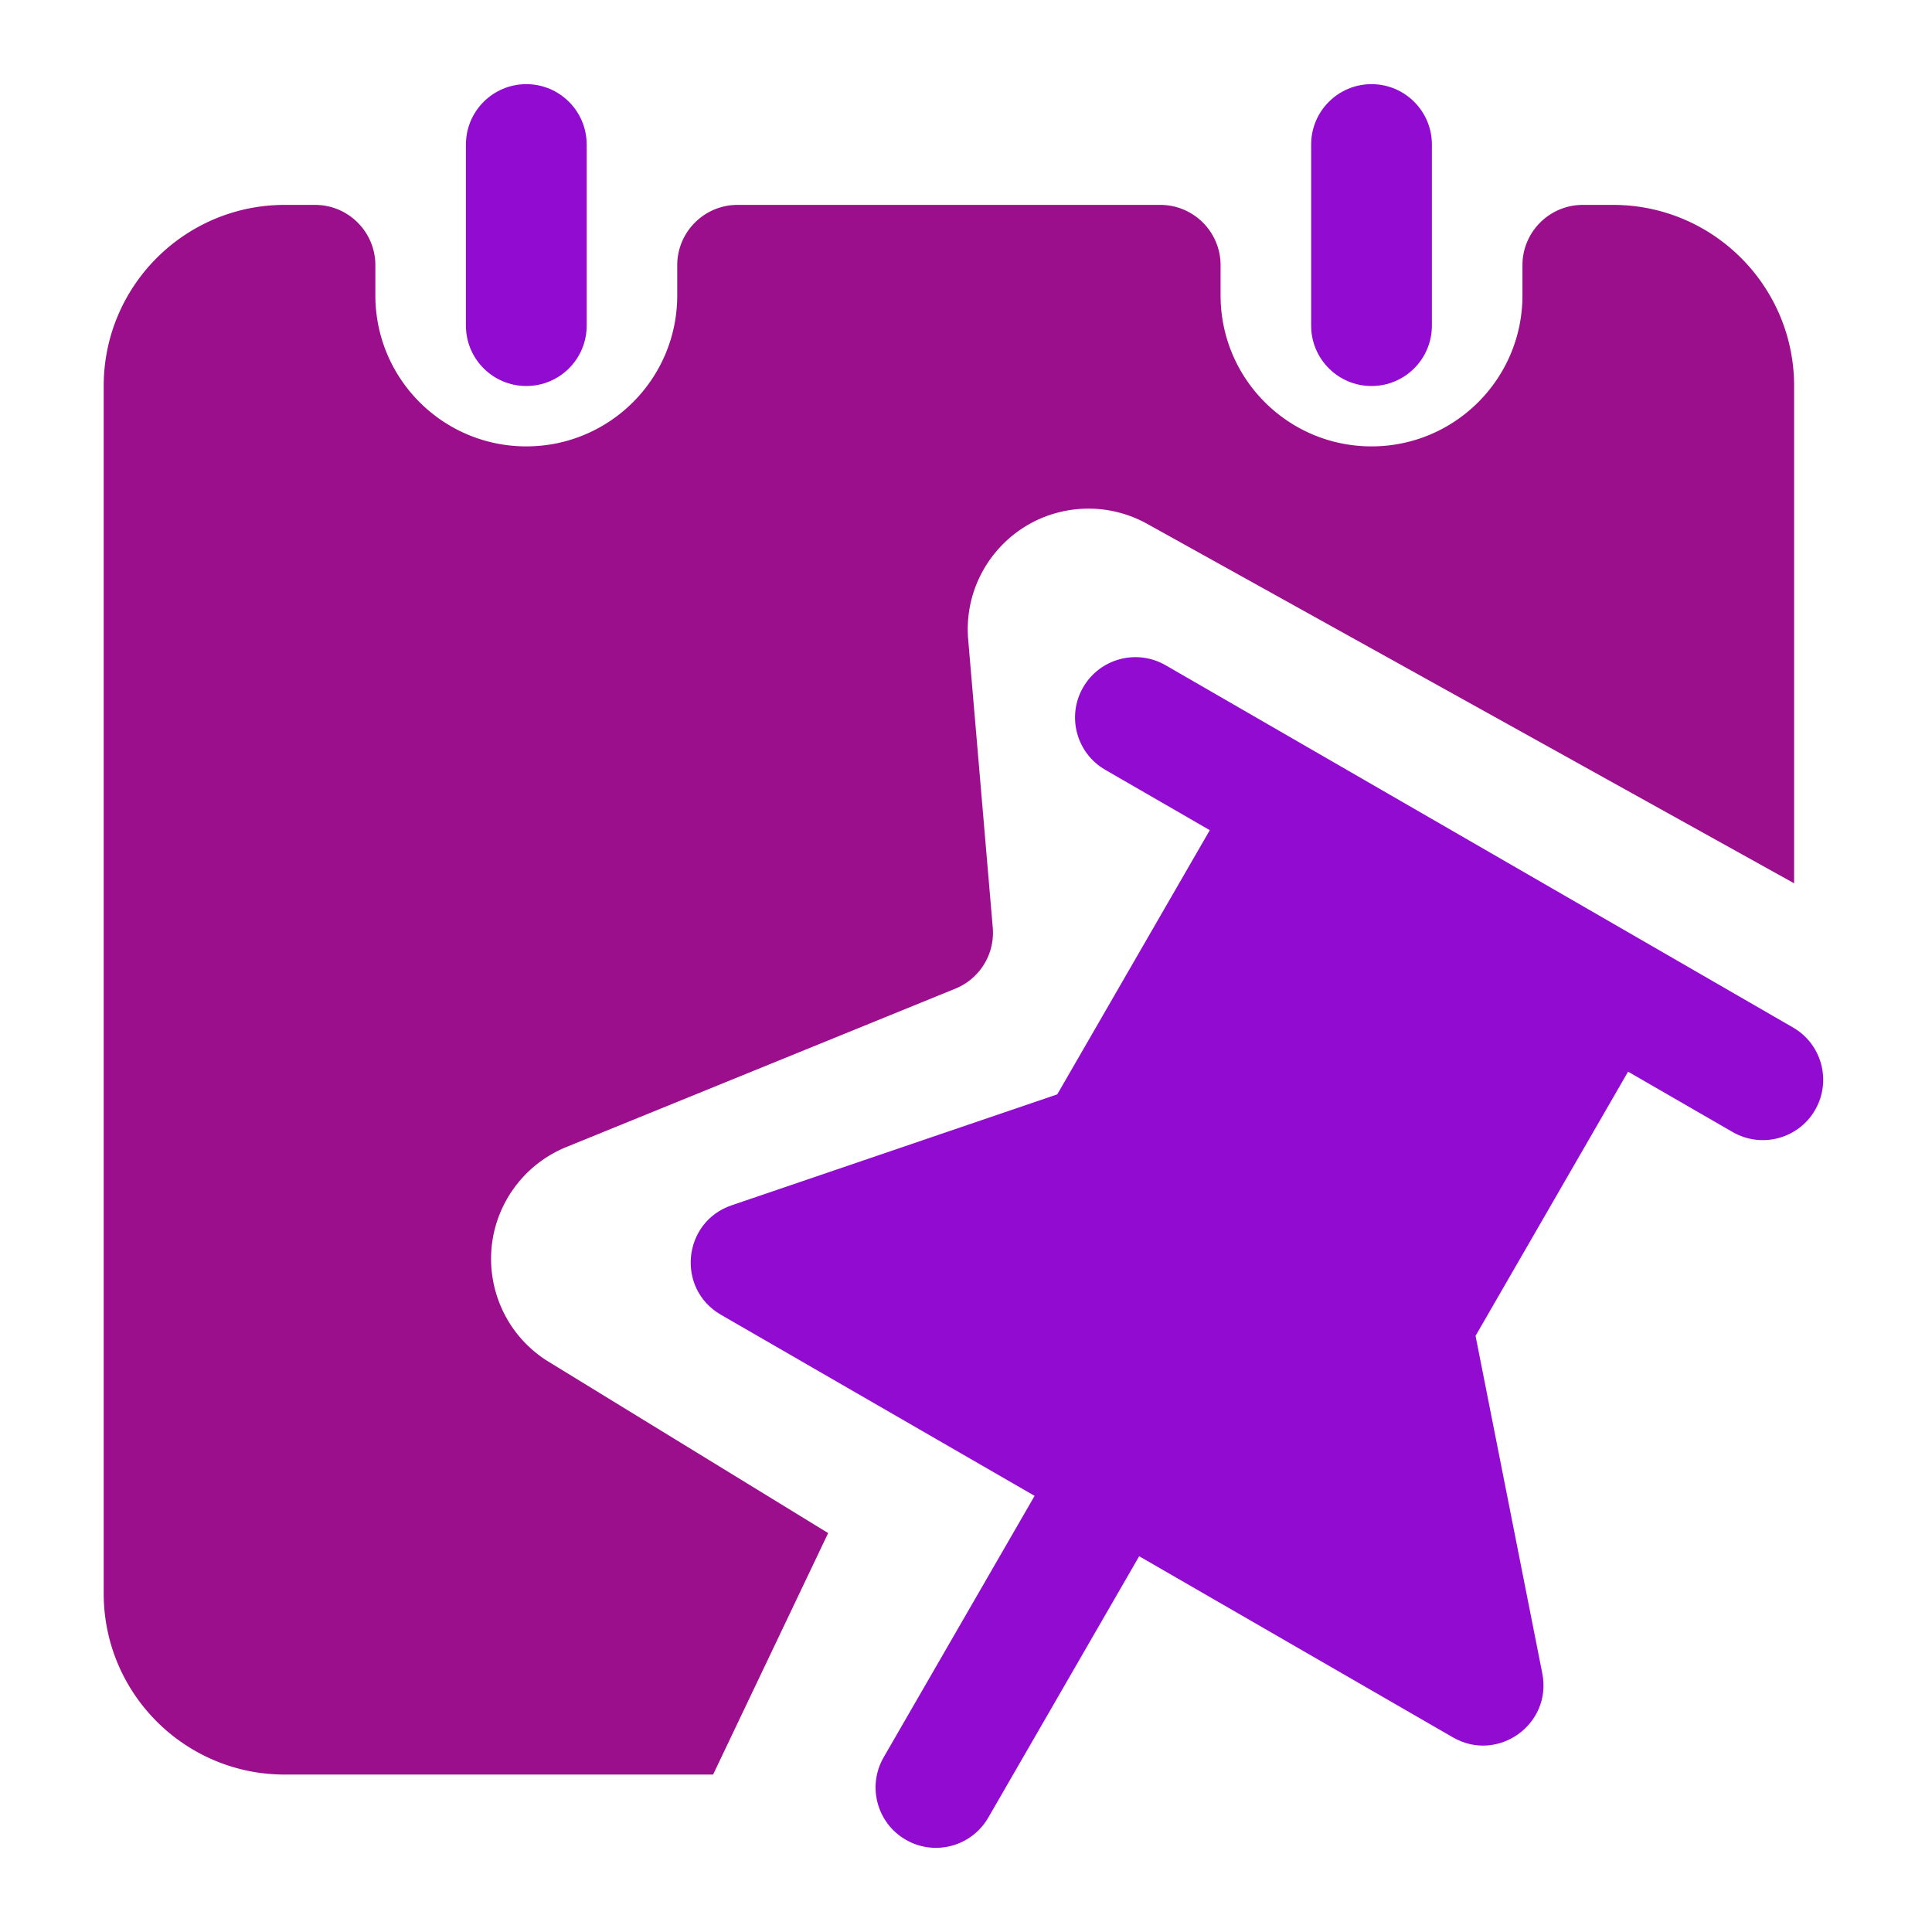
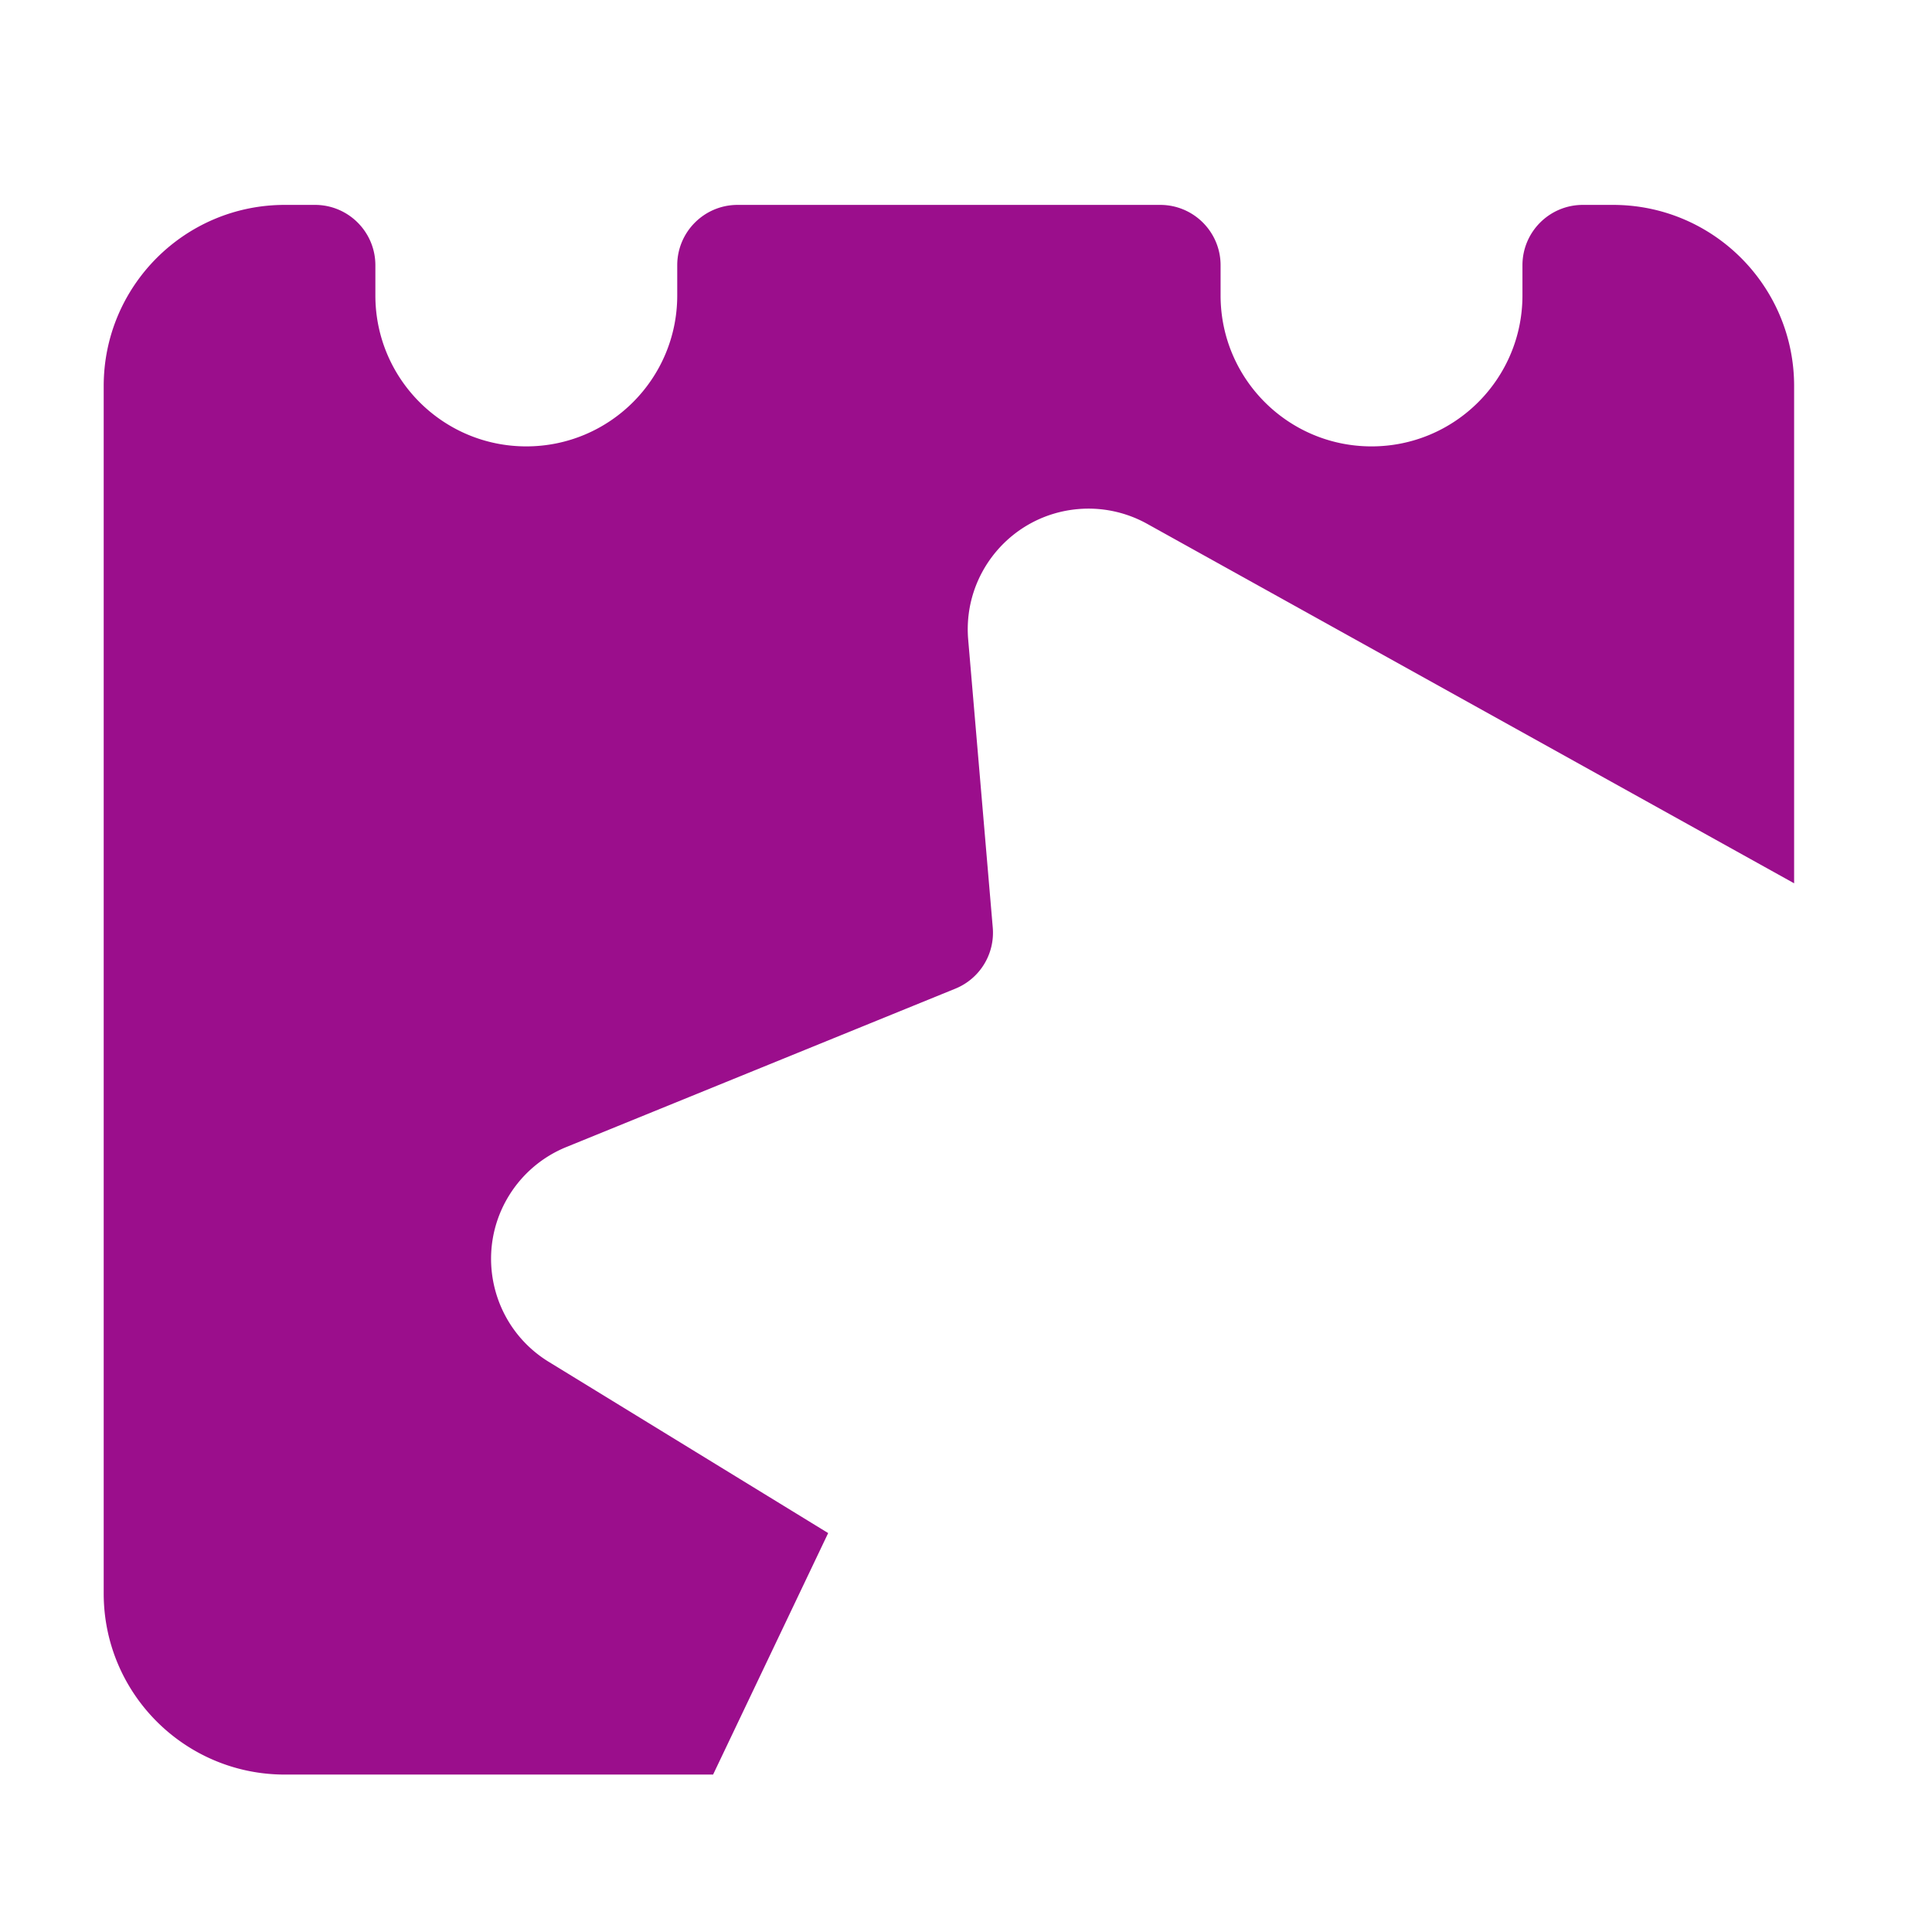
<svg xmlns="http://www.w3.org/2000/svg" t="1602575356424" class="icon" viewBox="0 0 1024 1024" version="1.1" p-id="24010" width="400" height="400">
  <defs>
    <style type="text/css" />
  </defs>
-   <path d="M278.953 204.595c17.671 0 31.999-14.327 31.999-31.999V76.601c0-17.671-14.327-31.999-31.999-31.999s-31.999 14.327-31.999 31.999v95.995c0 17.671 14.328 31.999 31.999 31.999zM726.932 204.595c17.671 0 31.999-14.327 31.999-31.999V76.601c0-17.671-14.327-31.999-31.999-31.999s-31.999 14.327-31.999 31.999v95.995c0 17.671 14.327 31.999 31.999 31.999zM950.331 544.586L617.797 352.596c-15.308-8.835-34.877-3.594-43.713 11.711-8.835 15.304-3.594 34.873 11.714 43.708l55.419 31.999-80.84 140.024-172.605 58.802c-26.023 8.867-29.487 44.256-5.679 58.005l166.269 95.995-79.996 138.556c-8.835 15.304-3.594 34.873 11.711 43.708 15.304 8.835 34.873 3.594 43.713-11.711l79.996-138.556 166.27 95.995c23.807 13.742 52.724-6.952 47.388-33.921l-35.374-178.882 80.84-140.024 55.423 31.999c15.308 8.835 34.877 3.594 43.713-11.711s3.594-34.873-11.714-43.708z" p-id="24011" data-spm-anchor-id="a313x.7781069.0.i4" class="" fill="#920bd1" />
  <path d="M269.72 633.793a64.009 64.009 0 0 1 30.432-25.834l206.217-83.957a32.001 32.001 0 0 0 19.815-32.358L513.161 339.025c-3.003-35.217 23.108-66.2 58.325-69.207a63.977 63.977 0 0 1 36.522 7.82l342.913 190.529v-263.573c0-53.013-42.979-95.995-95.995-95.995h-15.999c-17.671 0-31.999 14.327-31.999 31.999v15.999c0 44.177-35.815 79.996-79.996 79.996s-79.996-35.819-79.996-79.996v-15.999c0-17.671-14.327-31.999-31.999-31.999H390.948c-17.671 0-31.999 14.327-31.999 31.999v15.999c0 44.177-35.815 79.996-79.996 79.996s-79.996-35.819-79.996-79.996v-15.999c0-17.671-14.327-31.999-31.999-31.999h-15.999c-53.016 0-95.995 42.982-95.995 95.995v639.97c0 53.013 42.979 95.995 95.995 95.995h226.997l60.989-127.994-148.102-90.769c-30.135-18.476-39.592-57.872-21.123-88.003z" p-id="24012" data-spm-anchor-id="a313x.7781069.0.i5" class="selected" fill="#9b0e8c" />
</svg>